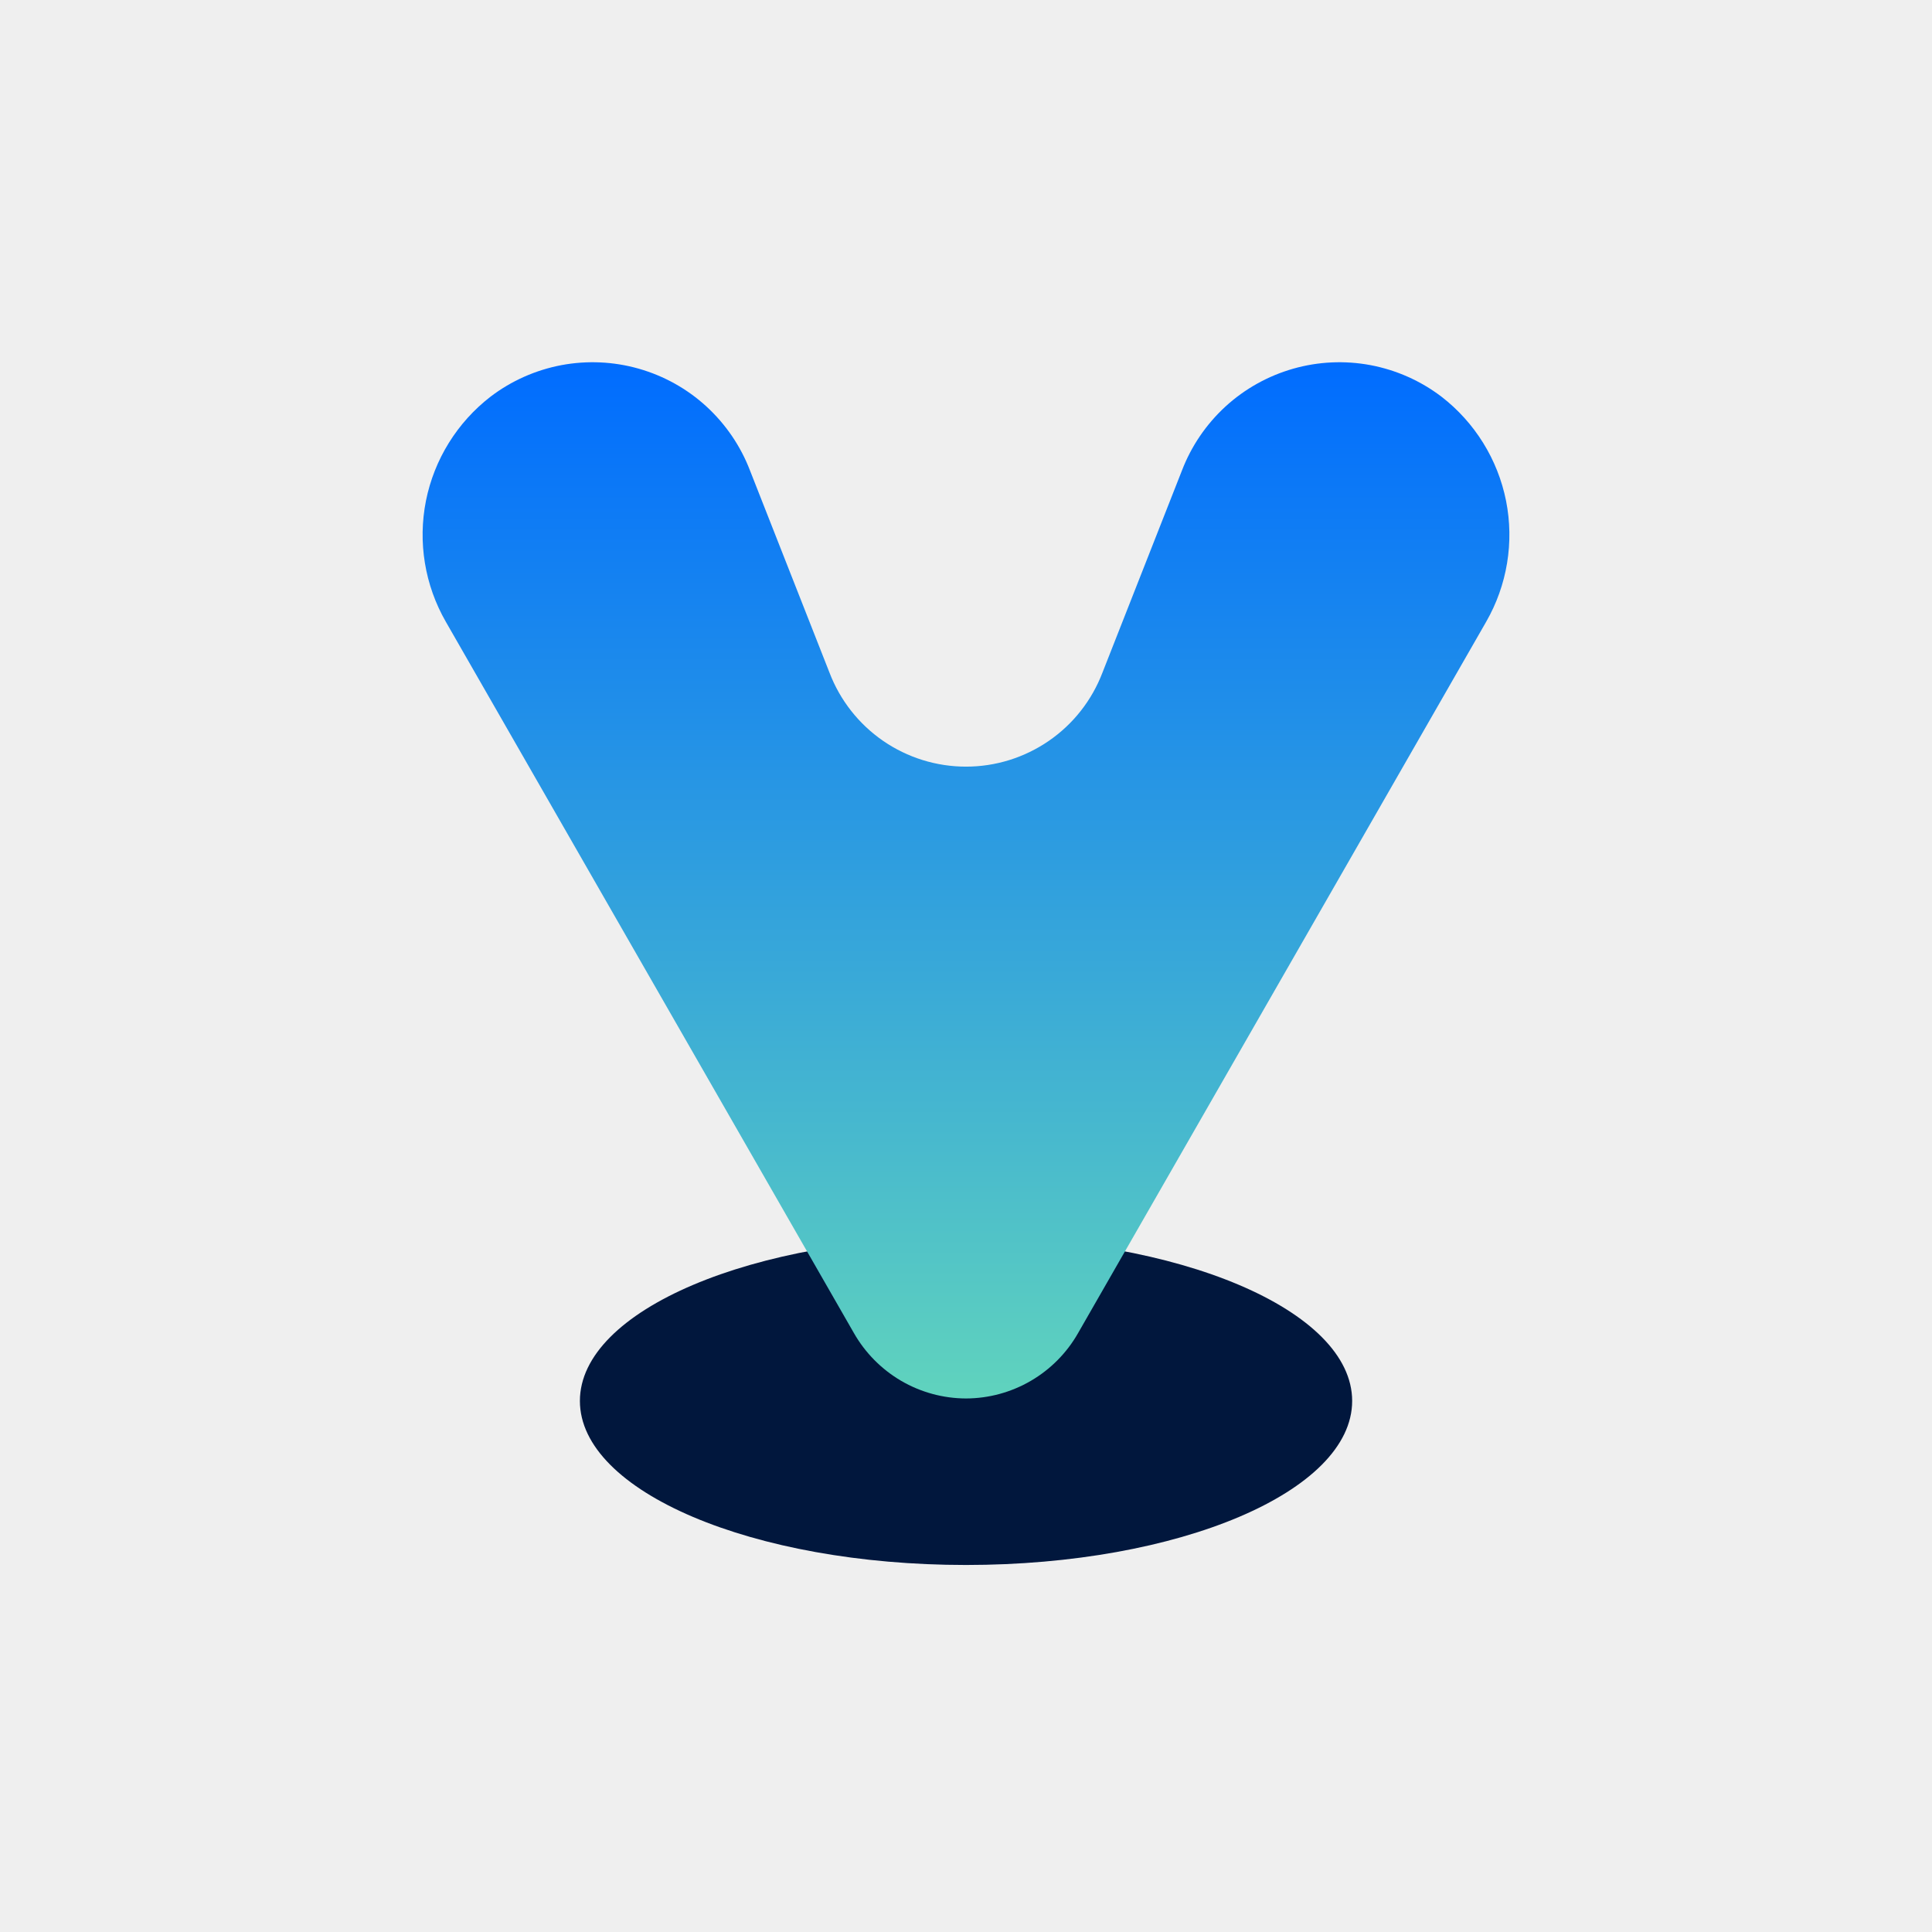
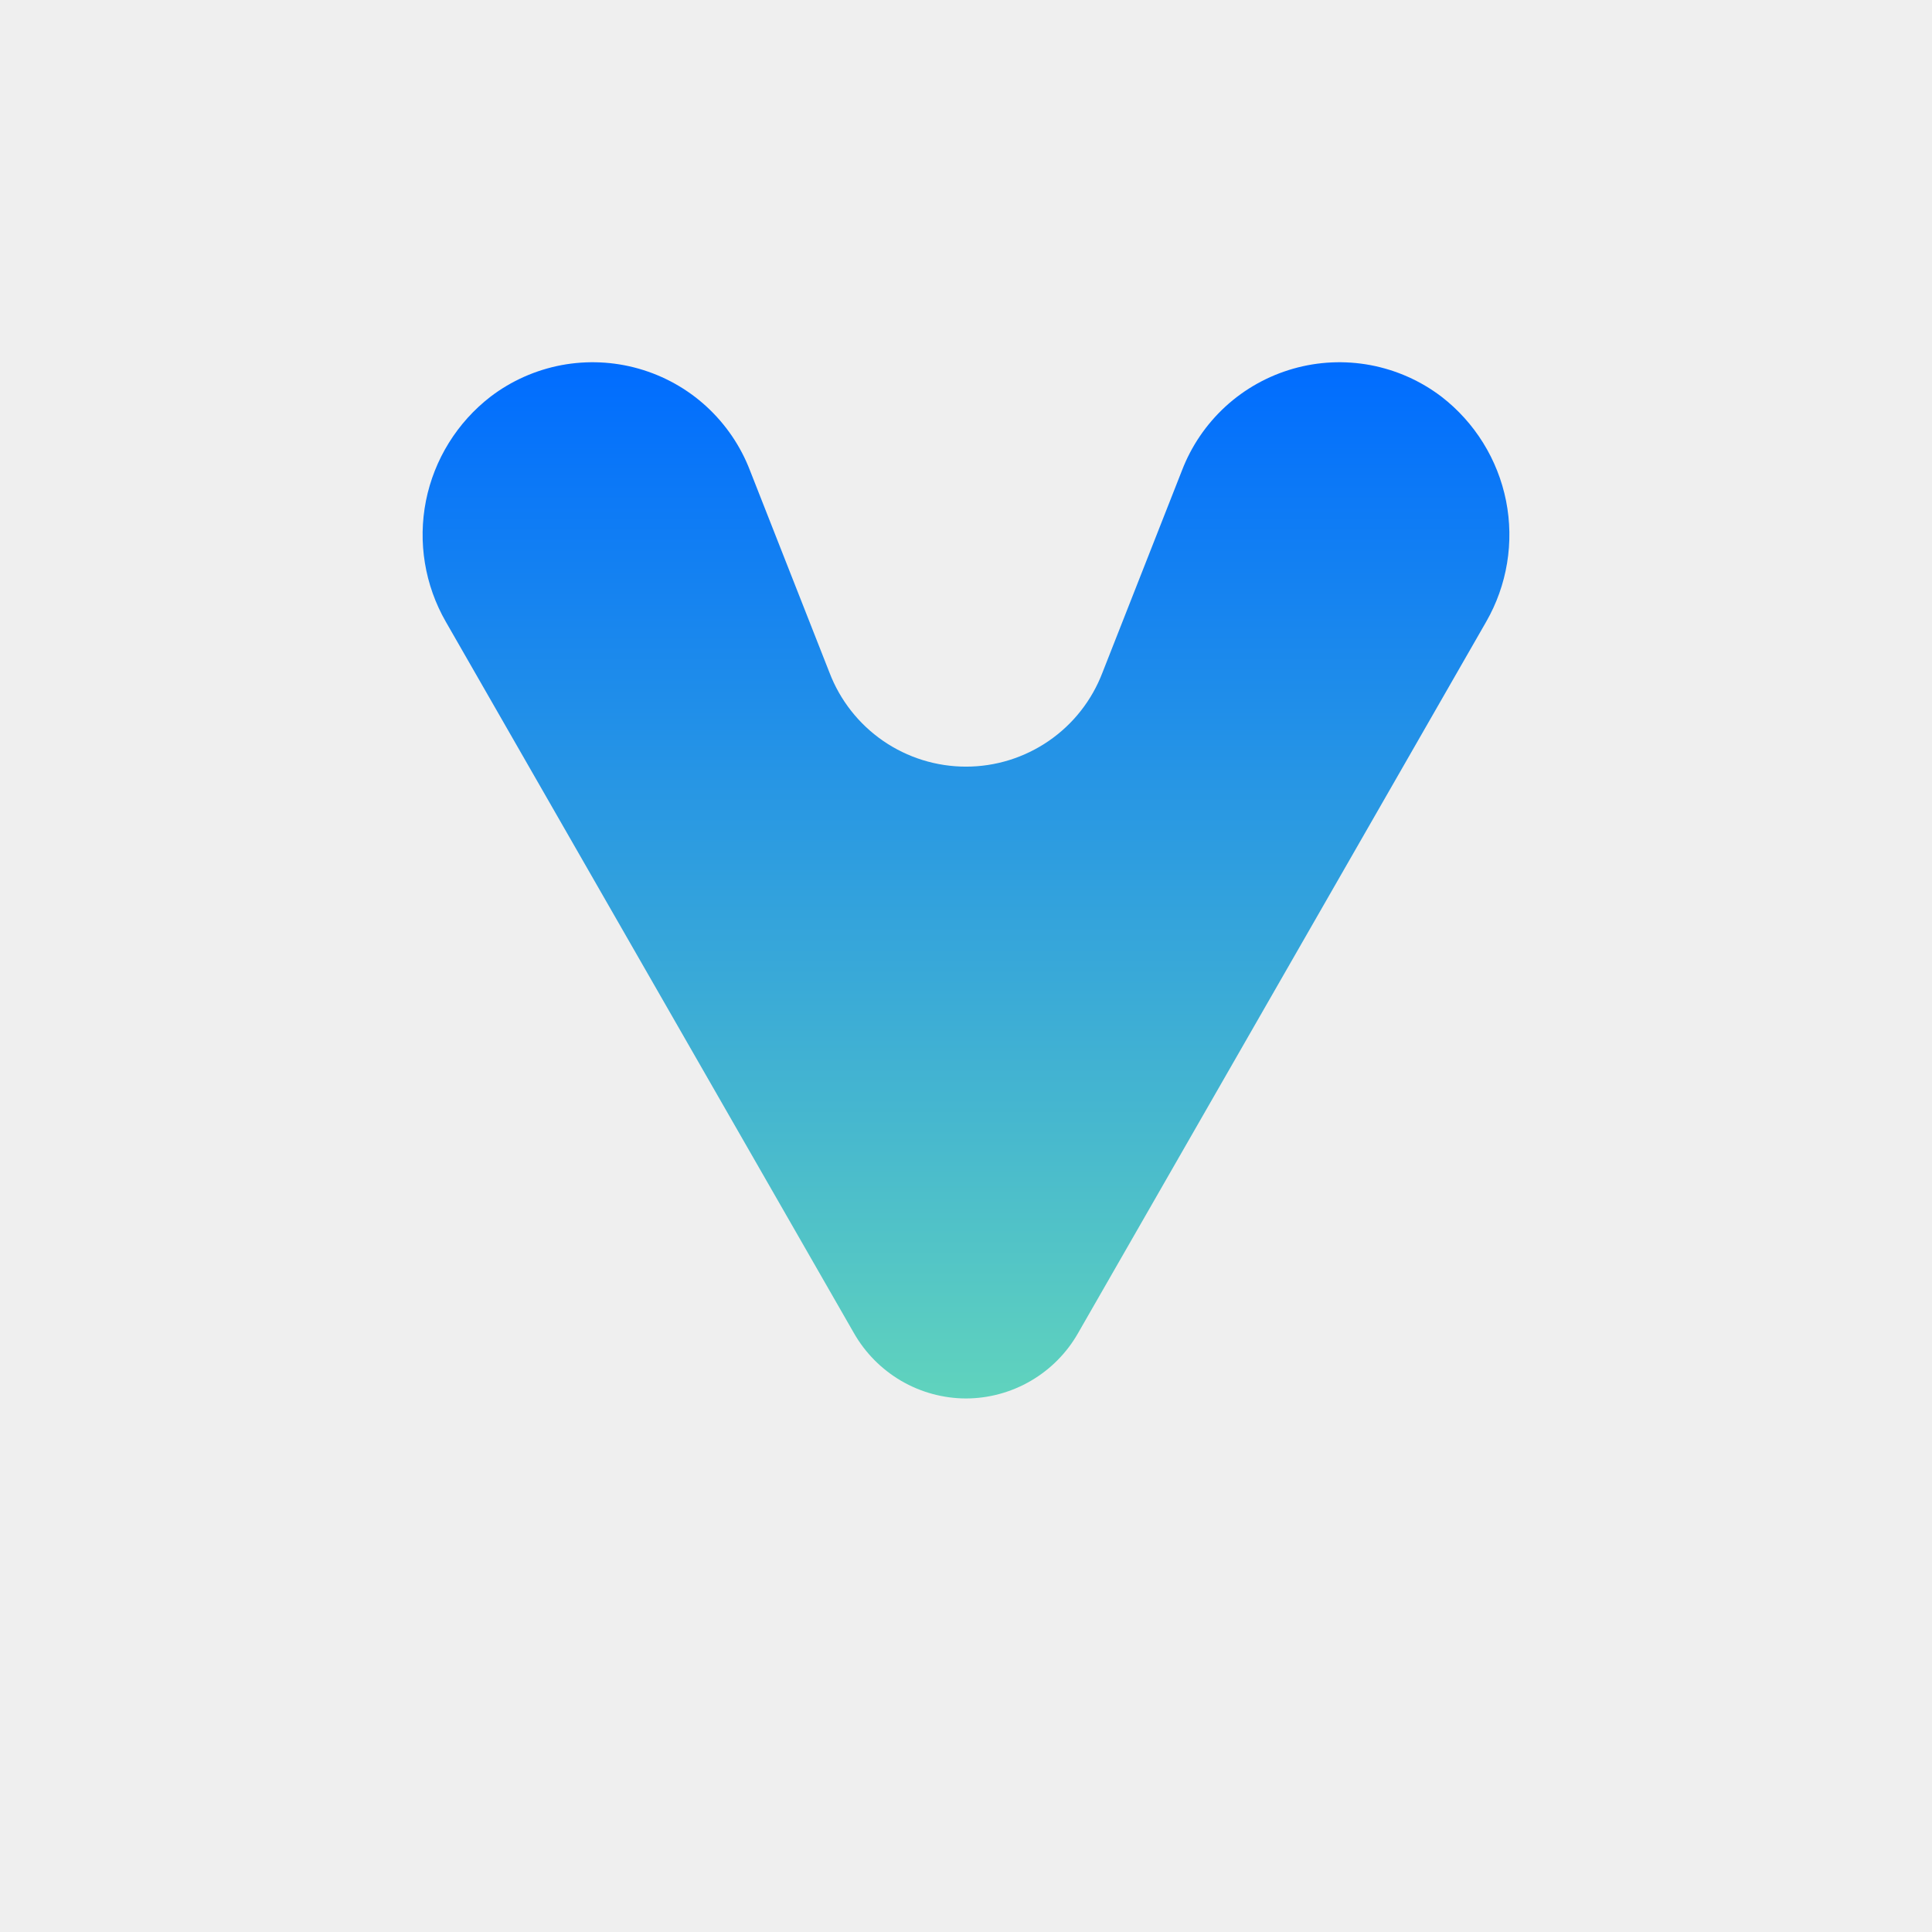
<svg xmlns="http://www.w3.org/2000/svg" width="32" height="32" viewBox="0 0 32 32" fill="none">
  <rect width="32" height="32" fill="#EFEFEF" />
-   <path d="M16 25.921C19.533 25.921 22.396 24.704 22.396 23.204C22.396 21.703 19.533 20.487 16 20.487C12.468 20.487 9.605 21.703 9.605 23.204C9.605 24.704 12.468 25.921 16 25.921Z" fill="#01173D" />
  <path d="M7.384 10.298L14.143 22.079C14.33 22.407 14.6 22.68 14.926 22.871C15.252 23.061 15.623 23.162 16 23.163C16.378 23.162 16.748 23.061 17.074 22.871C17.401 22.68 17.671 22.407 17.857 22.079L24.616 10.298C24.964 9.692 25.081 8.98 24.945 8.295C24.808 7.61 24.428 6.997 23.875 6.57C23.529 6.307 23.128 6.129 22.701 6.048C22.275 5.968 21.836 5.988 21.419 6.107C21.002 6.226 20.618 6.44 20.298 6.733C19.978 7.027 19.731 7.39 19.576 7.795L18.26 11.141C18.085 11.599 17.776 11.993 17.372 12.271C16.968 12.549 16.49 12.698 16 12.698C15.51 12.698 15.031 12.549 14.627 12.271C14.224 11.993 13.914 11.599 13.739 11.141L12.423 7.795C12.268 7.39 12.021 7.027 11.701 6.733C11.382 6.44 10.998 6.226 10.581 6.107C10.164 5.988 9.724 5.968 9.298 6.048C8.872 6.129 8.47 6.307 8.125 6.57C7.572 6.997 7.192 7.61 7.055 8.295C6.919 8.981 7.036 9.692 7.384 10.298Z" fill="url(#paint0_linear_171_29)" />
  <defs>
    <linearGradient id="paint0_linear_171_29" x1="16" y1="6" x2="16" y2="23.163" gradientUnits="userSpaceOnUse">
      <stop stop-color="#006CFF" />
      <stop offset="1" stop-color="#60D3BD" />
    </linearGradient>
  </defs>
</svg>